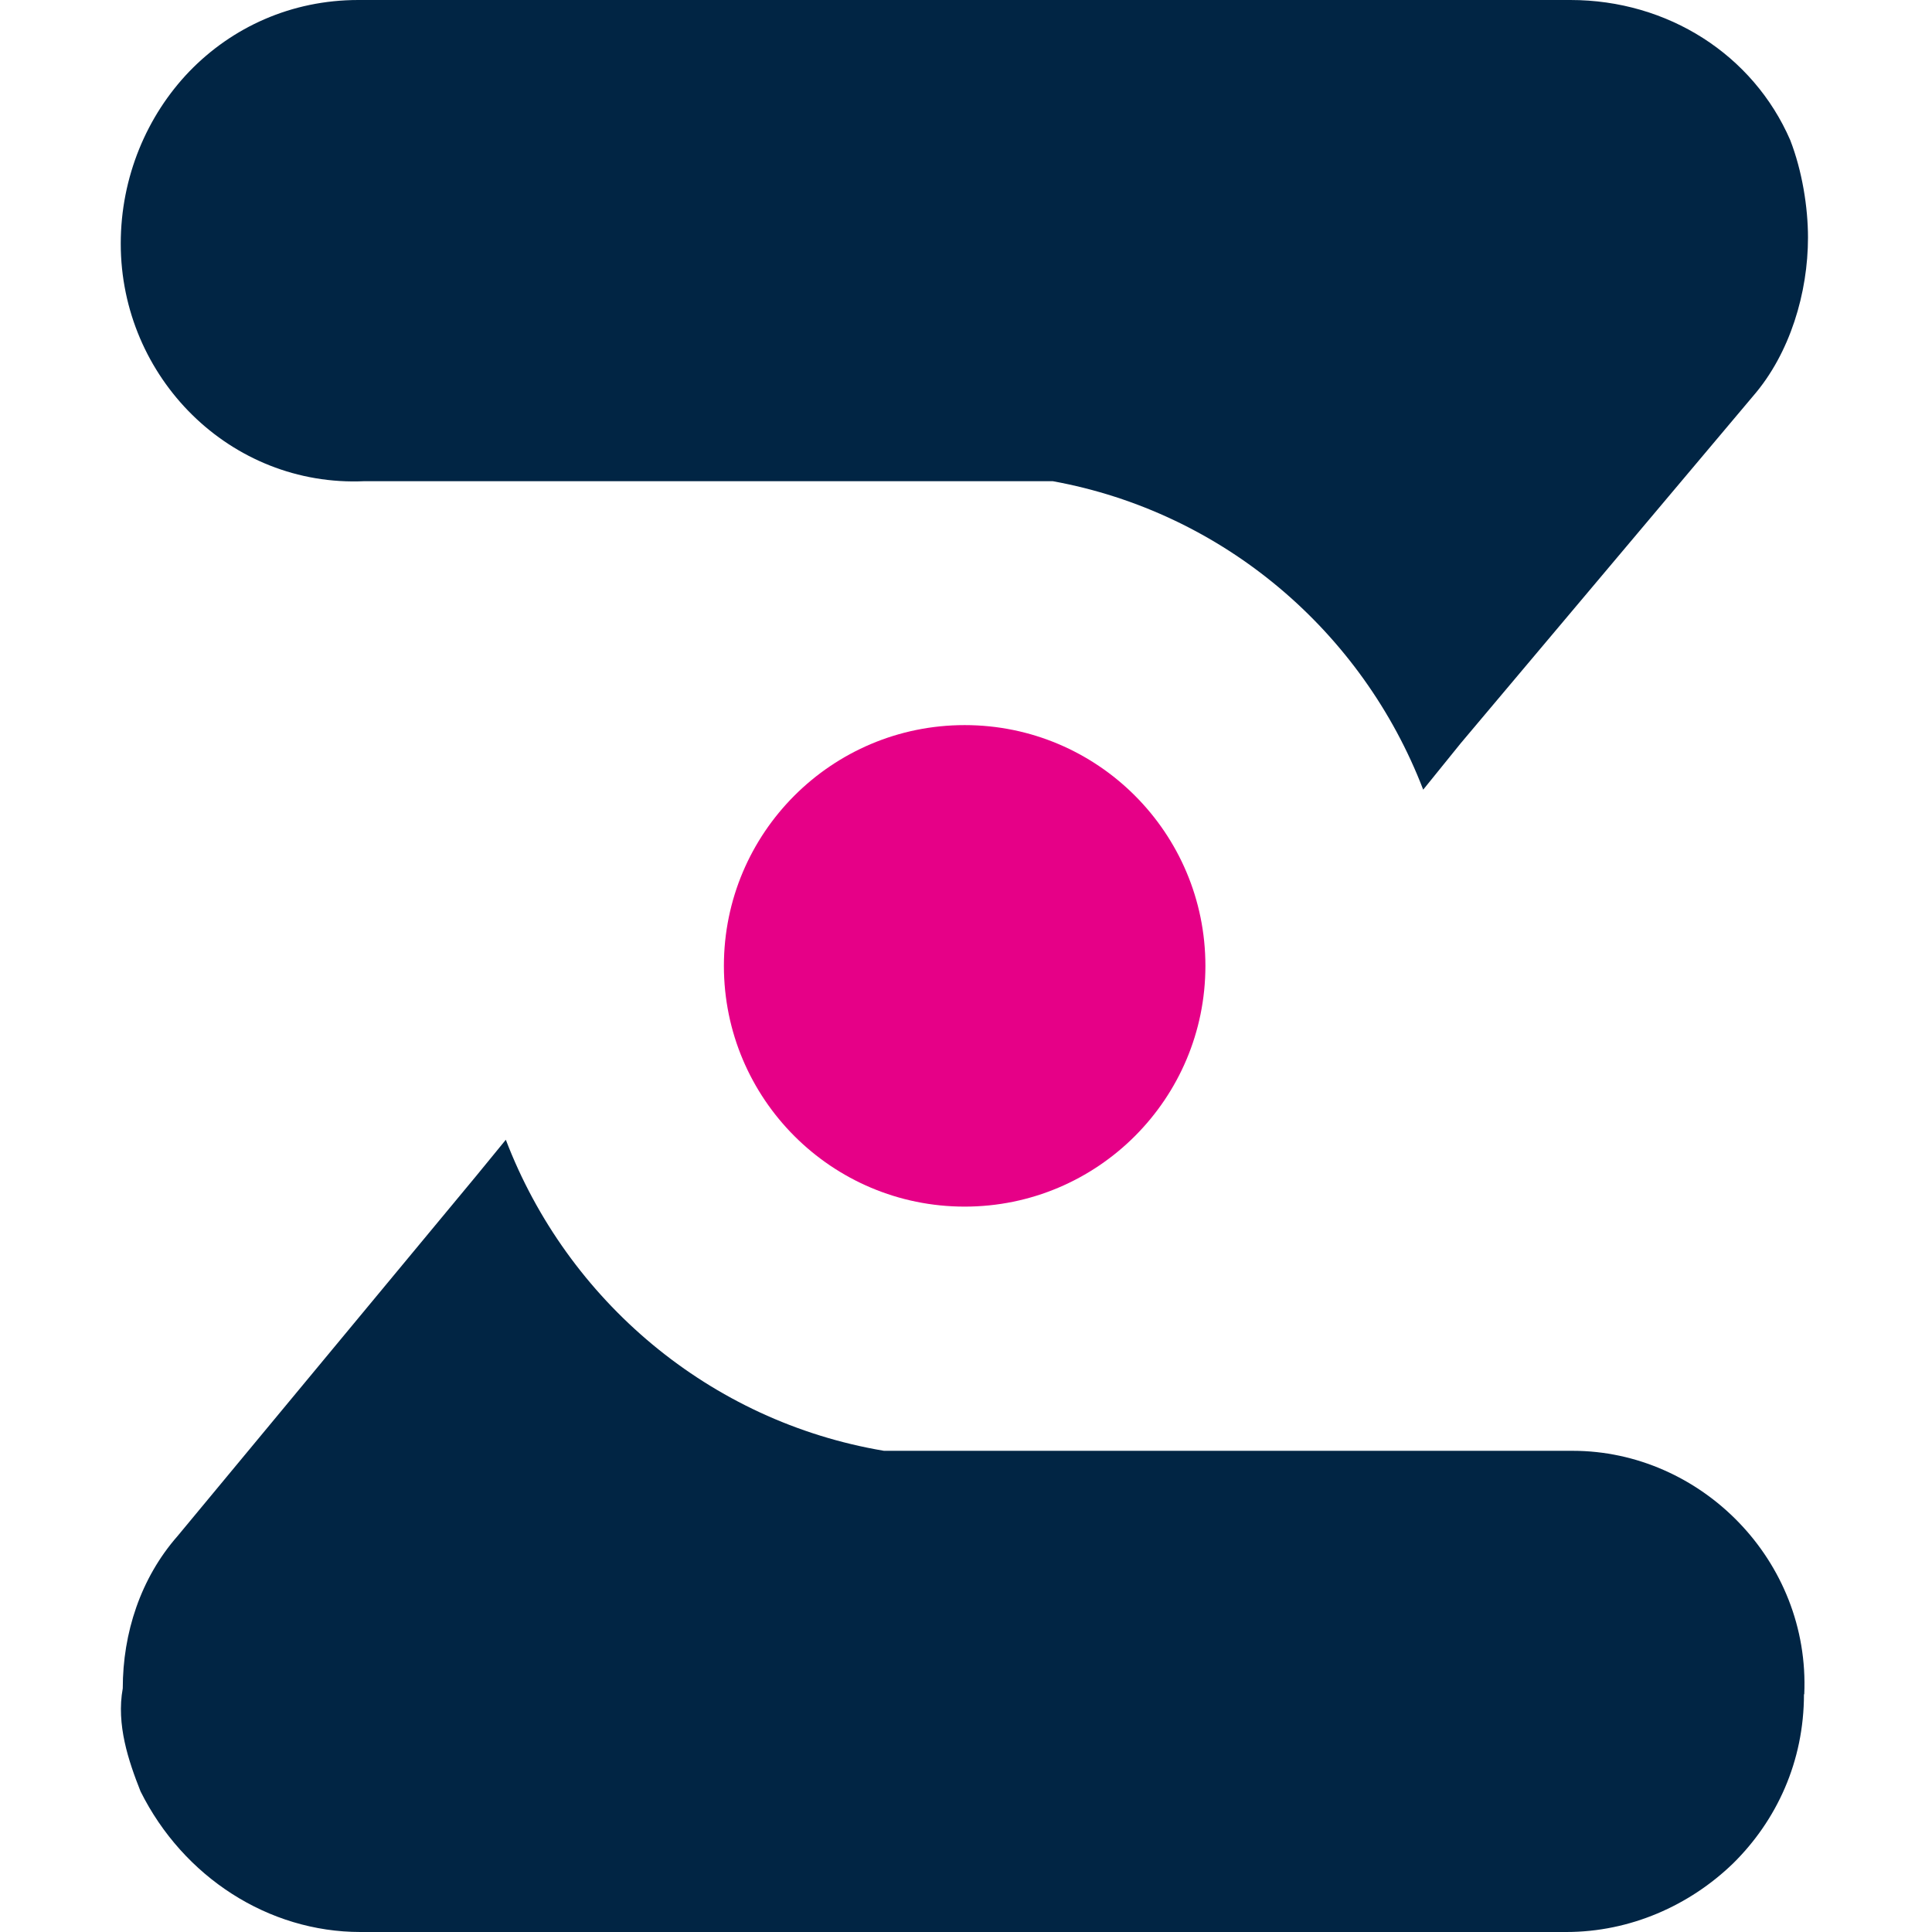
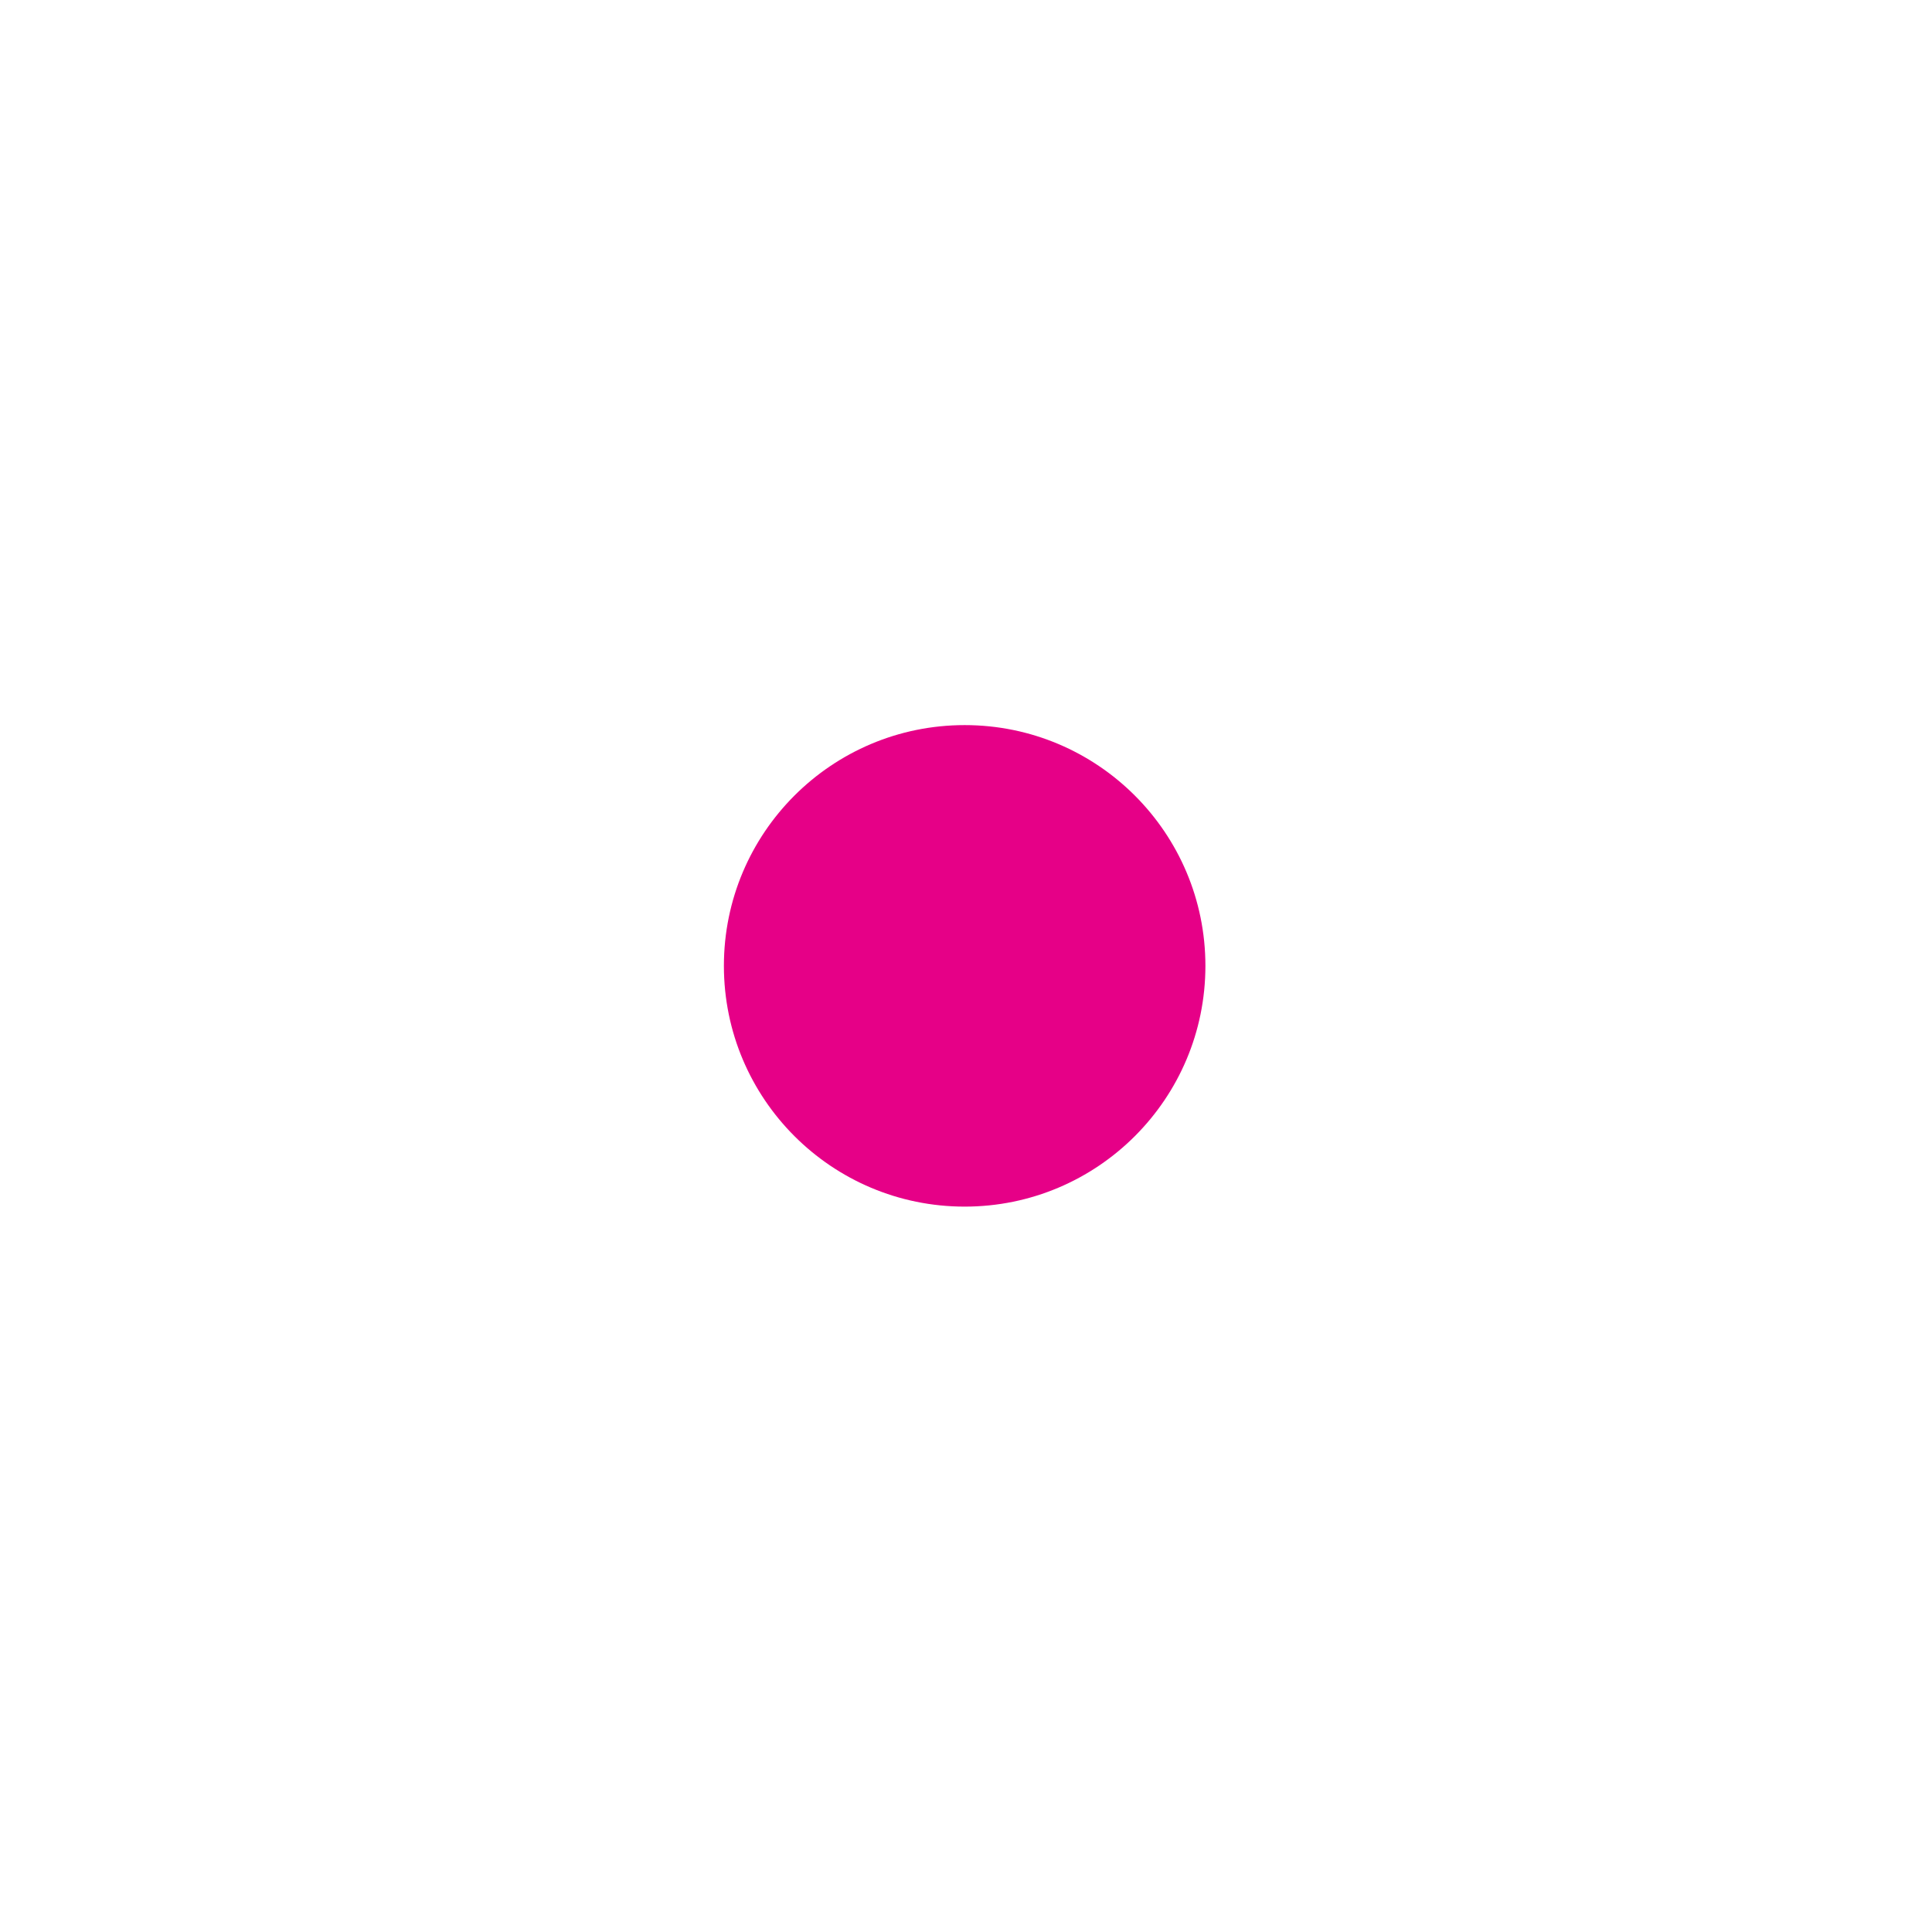
<svg xmlns="http://www.w3.org/2000/svg" width="48" height="48" viewBox="0 0 48 48" fill="none">
-   <path d="M3 6.053C3 4.399 3.649 2.873 4.704 1.775C5.766 0.677 7.235 0 8.903 0H39.016C41.44 0 43.557 1.362 44.477 3.479C44.776 4.249 44.919 5.154 44.919 5.903C44.919 7.265 44.477 8.776 43.557 9.838L36.293 18.464L35.359 19.619C33.847 15.684 30.39 12.725 26.155 11.955H9.053C5.723 12.105 3 9.382 3 6.053Z" fill="#012544" />
-   <path d="M44.819 42.09C44.819 43.765 44.142 45.227 43.058 46.296C41.975 47.344 40.499 48 38.916 48H8.953C6.671 48 4.554 46.638 3.492 44.507C3.192 43.751 2.886 42.846 3.05 41.947C3.05 40.572 3.492 39.21 4.412 38.162L11.826 29.222L12.567 28.317C14.093 32.309 17.629 35.317 21.963 36.045H39.073C42.253 36.045 44.976 38.768 44.826 42.097L44.819 42.09Z" fill="#012544" />
  <path d="M23.967 29.978C27.27 29.978 29.948 27.3 29.948 23.996C29.948 20.693 27.27 18.015 23.967 18.015C20.663 18.015 17.985 20.693 17.985 23.996C17.985 27.3 20.663 29.978 23.967 29.978Z" fill="#E60087" />
</svg>